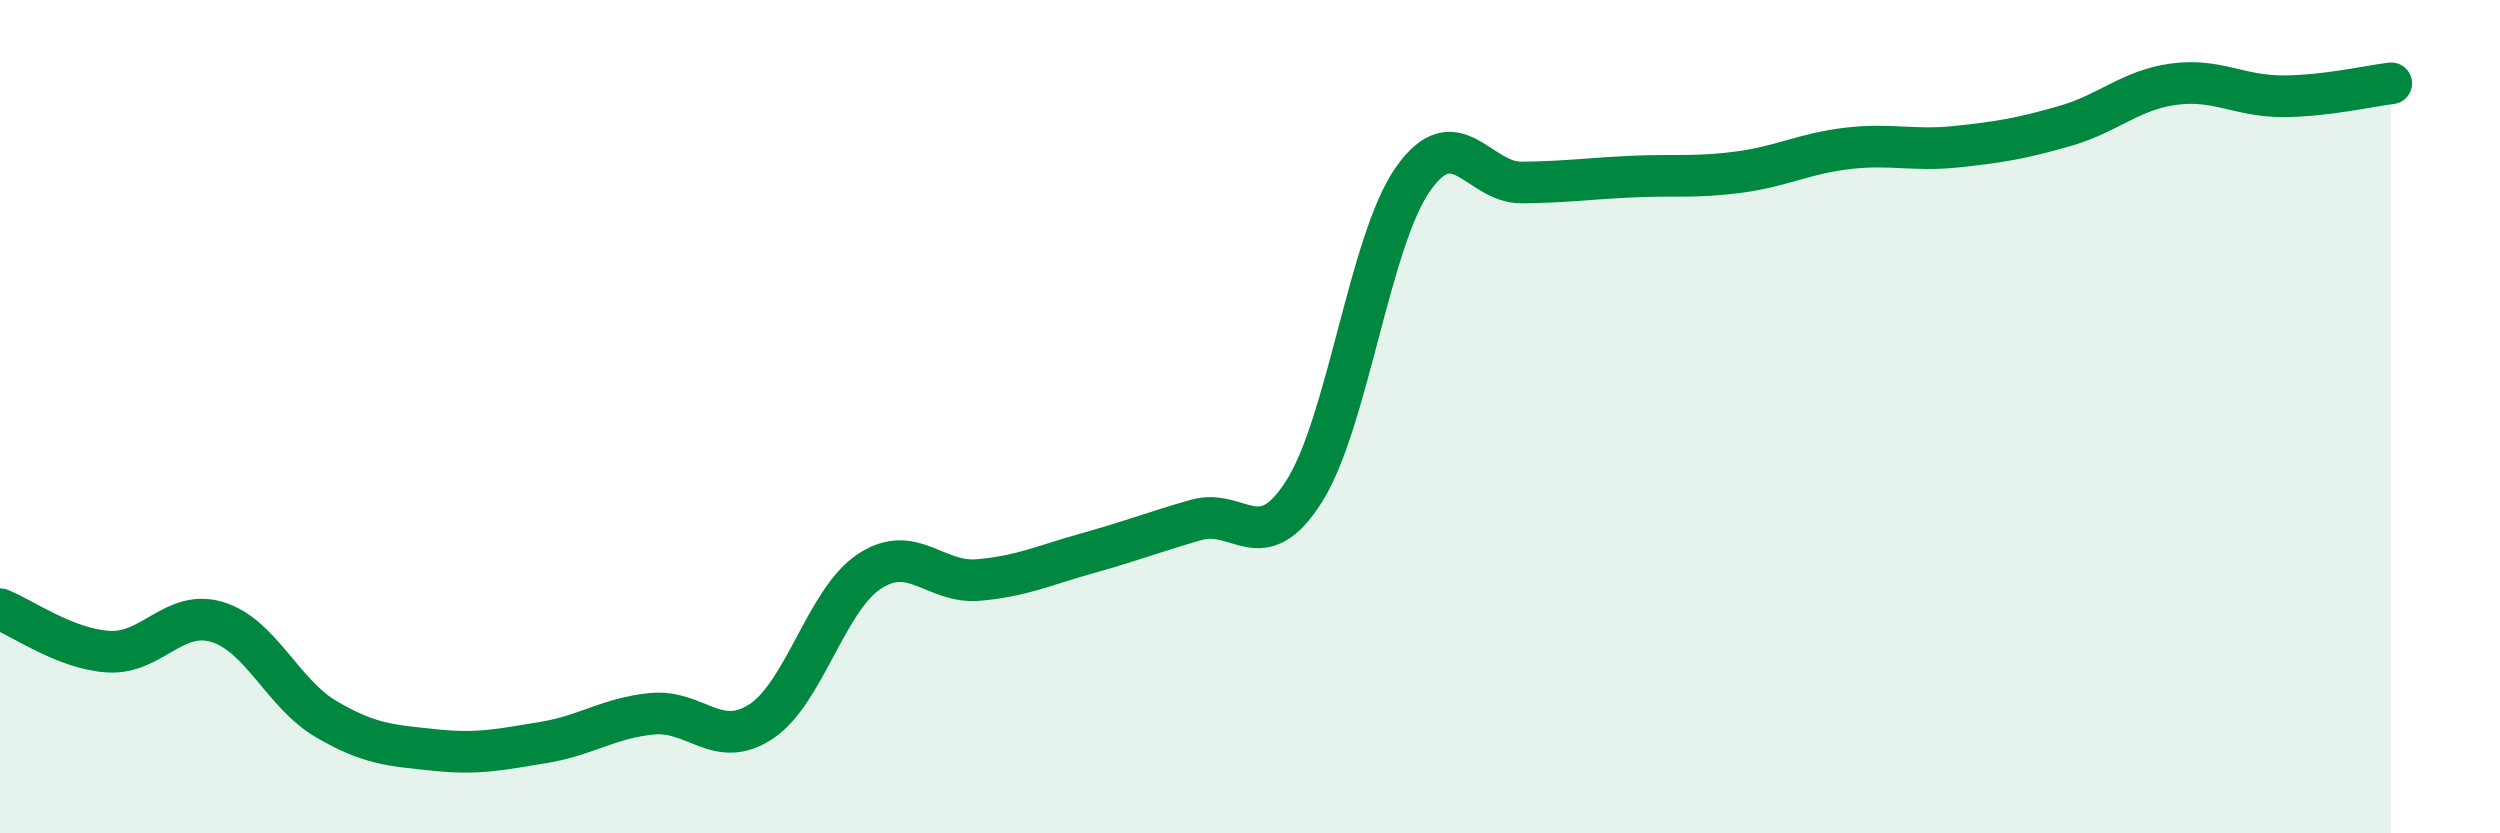
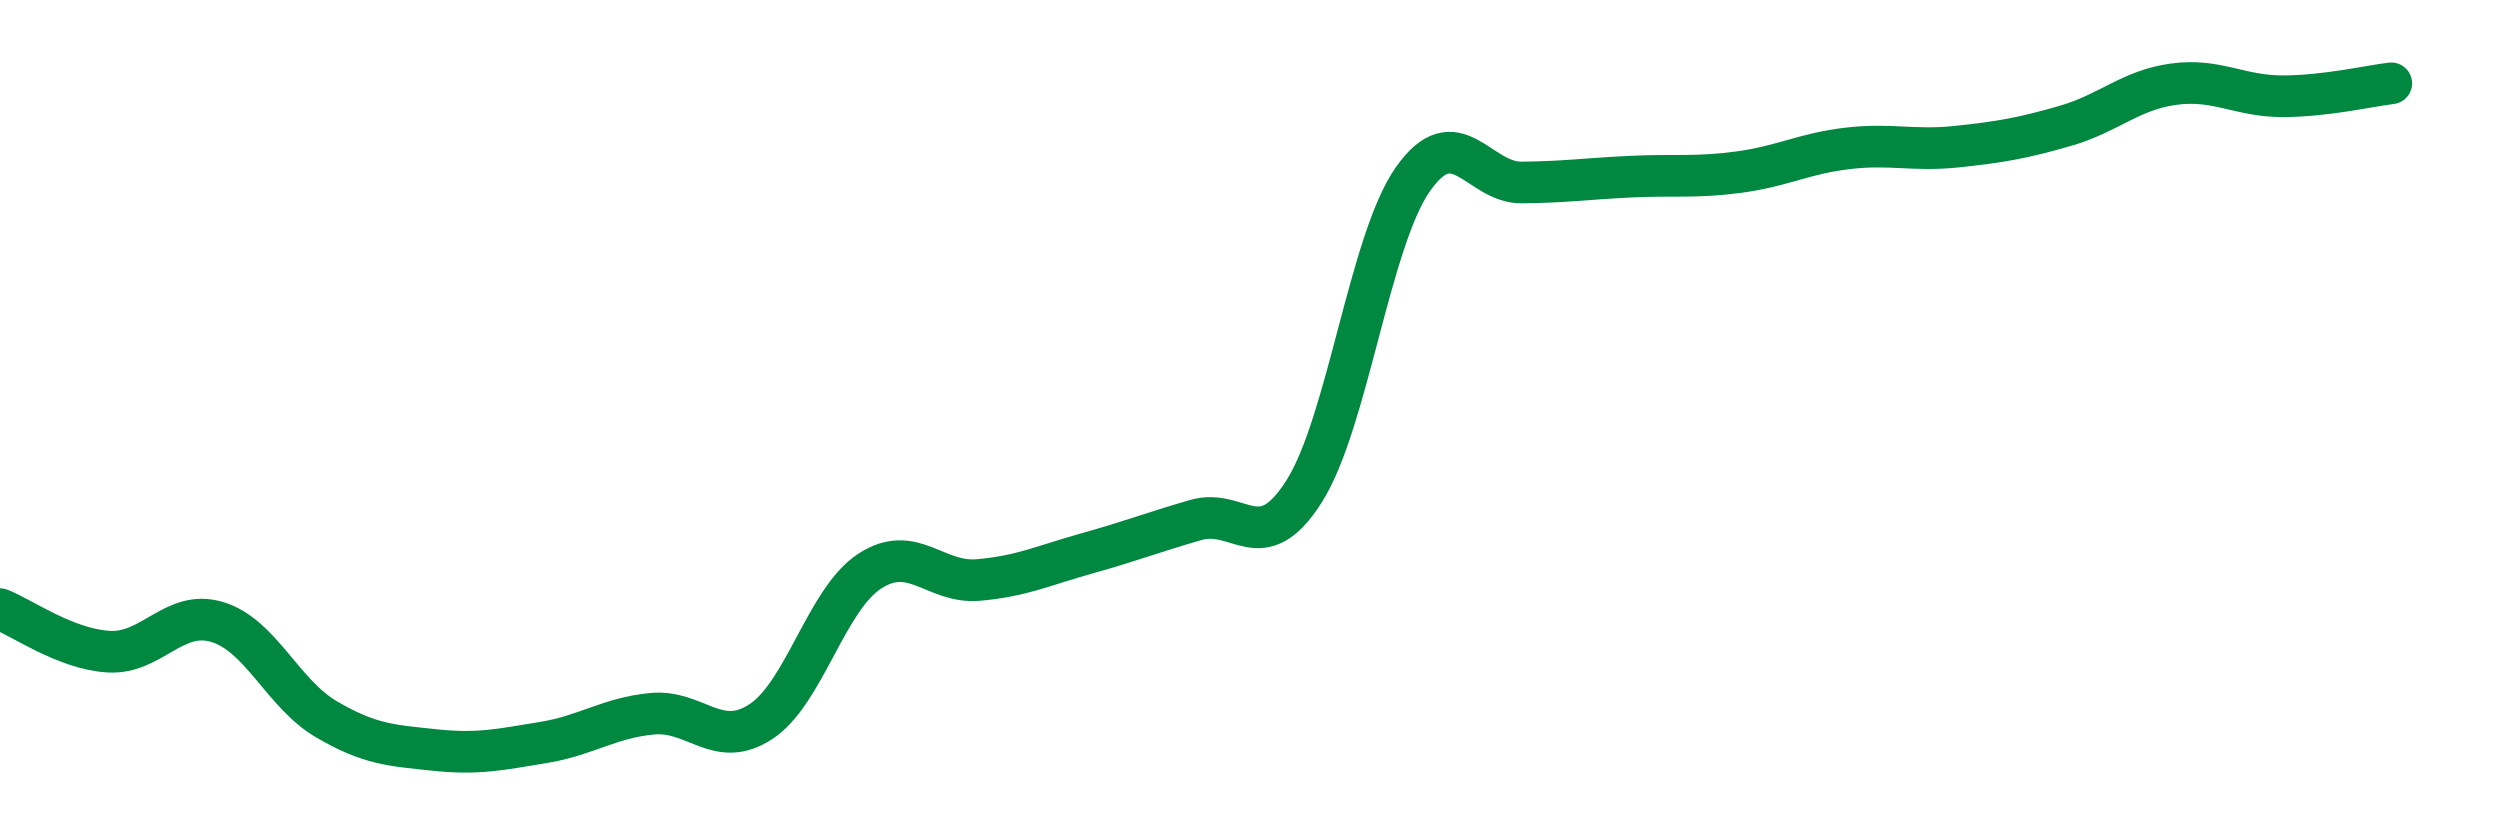
<svg xmlns="http://www.w3.org/2000/svg" width="60" height="20" viewBox="0 0 60 20">
-   <path d="M 0,14.62 C 0.52,14.82 1.57,15.58 2.61,15.64 C 3.65,15.7 4.18,14.61 5.22,14.93 C 6.26,15.25 6.79,16.65 7.83,17.26 C 8.87,17.87 9.39,17.89 10.43,18 C 11.47,18.11 12,17.99 13.04,17.82 C 14.08,17.65 14.61,17.23 15.65,17.13 C 16.69,17.03 17.22,18 18.26,17.32 C 19.3,16.64 19.83,14.39 20.87,13.71 C 21.91,13.03 22.44,14.01 23.48,13.92 C 24.52,13.83 25.05,13.57 26.09,13.28 C 27.13,12.99 27.66,12.78 28.7,12.48 C 29.74,12.18 30.26,13.43 31.3,11.79 C 32.34,10.15 32.87,5.78 33.91,4.3 C 34.95,2.82 35.48,4.39 36.52,4.38 C 37.56,4.37 38.09,4.29 39.13,4.24 C 40.17,4.19 40.7,4.27 41.74,4.13 C 42.78,3.99 43.31,3.68 44.35,3.56 C 45.39,3.44 45.92,3.63 46.96,3.52 C 48,3.41 48.53,3.32 49.57,3.02 C 50.61,2.72 51.13,2.16 52.17,2.02 C 53.21,1.88 53.74,2.31 54.78,2.31 C 55.82,2.31 56.87,2.06 57.39,2L57.39 20L0 20Z" fill="#008740" opacity="0.1" stroke-linecap="round" stroke-linejoin="round" />
  <path d="M 0,14.62 C 0.52,14.82 1.57,15.58 2.61,15.64 C 3.65,15.7 4.18,14.61 5.22,14.93 C 6.26,15.25 6.79,16.65 7.83,17.26 C 8.87,17.87 9.39,17.89 10.43,18 C 11.47,18.11 12,17.99 13.04,17.82 C 14.08,17.65 14.61,17.23 15.65,17.13 C 16.69,17.03 17.22,18 18.26,17.32 C 19.3,16.64 19.83,14.39 20.87,13.71 C 21.91,13.03 22.44,14.01 23.48,13.92 C 24.52,13.83 25.05,13.57 26.09,13.28 C 27.13,12.99 27.66,12.78 28.7,12.48 C 29.74,12.18 30.26,13.43 31.3,11.79 C 32.34,10.15 32.87,5.78 33.91,4.3 C 34.95,2.82 35.48,4.39 36.52,4.38 C 37.56,4.37 38.09,4.29 39.13,4.24 C 40.17,4.19 40.7,4.27 41.74,4.13 C 42.78,3.99 43.31,3.68 44.35,3.56 C 45.39,3.44 45.92,3.63 46.96,3.52 C 48,3.41 48.53,3.32 49.57,3.02 C 50.61,2.72 51.13,2.16 52.17,2.02 C 53.21,1.88 53.74,2.31 54.78,2.31 C 55.82,2.31 56.87,2.06 57.39,2" stroke="#008740" stroke-width="1" fill="none" stroke-linecap="round" stroke-linejoin="round" />
</svg>